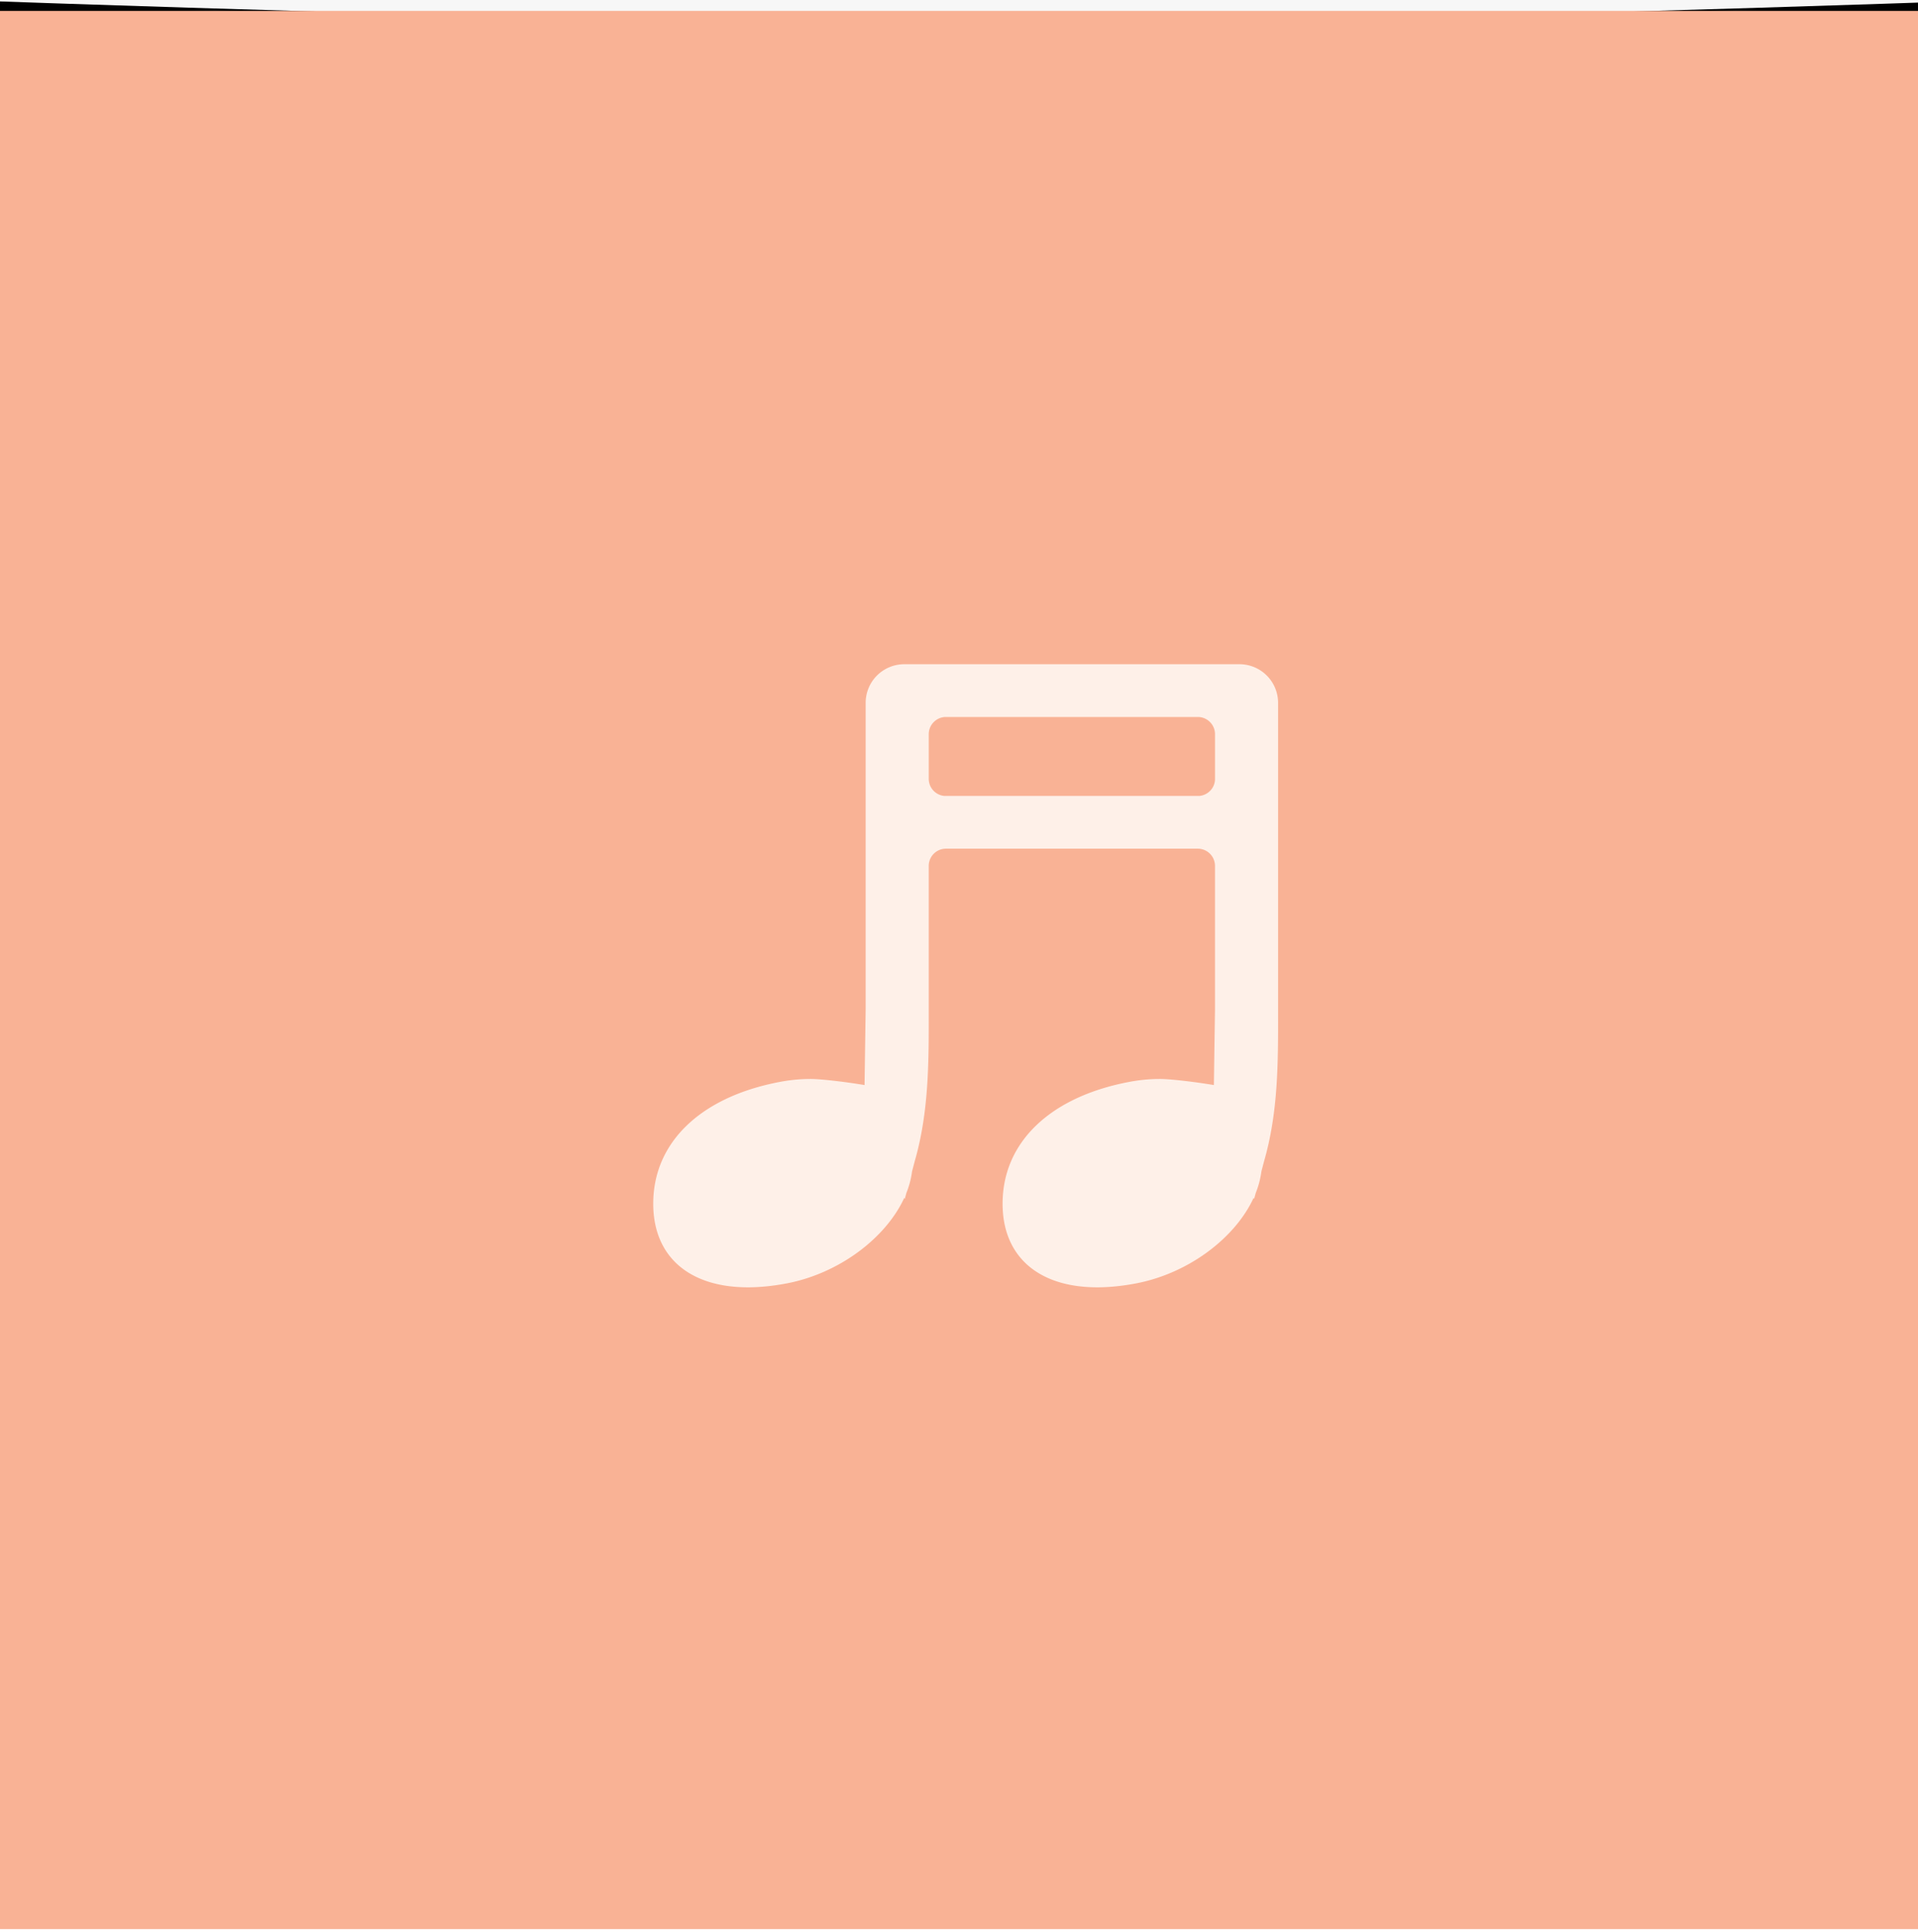
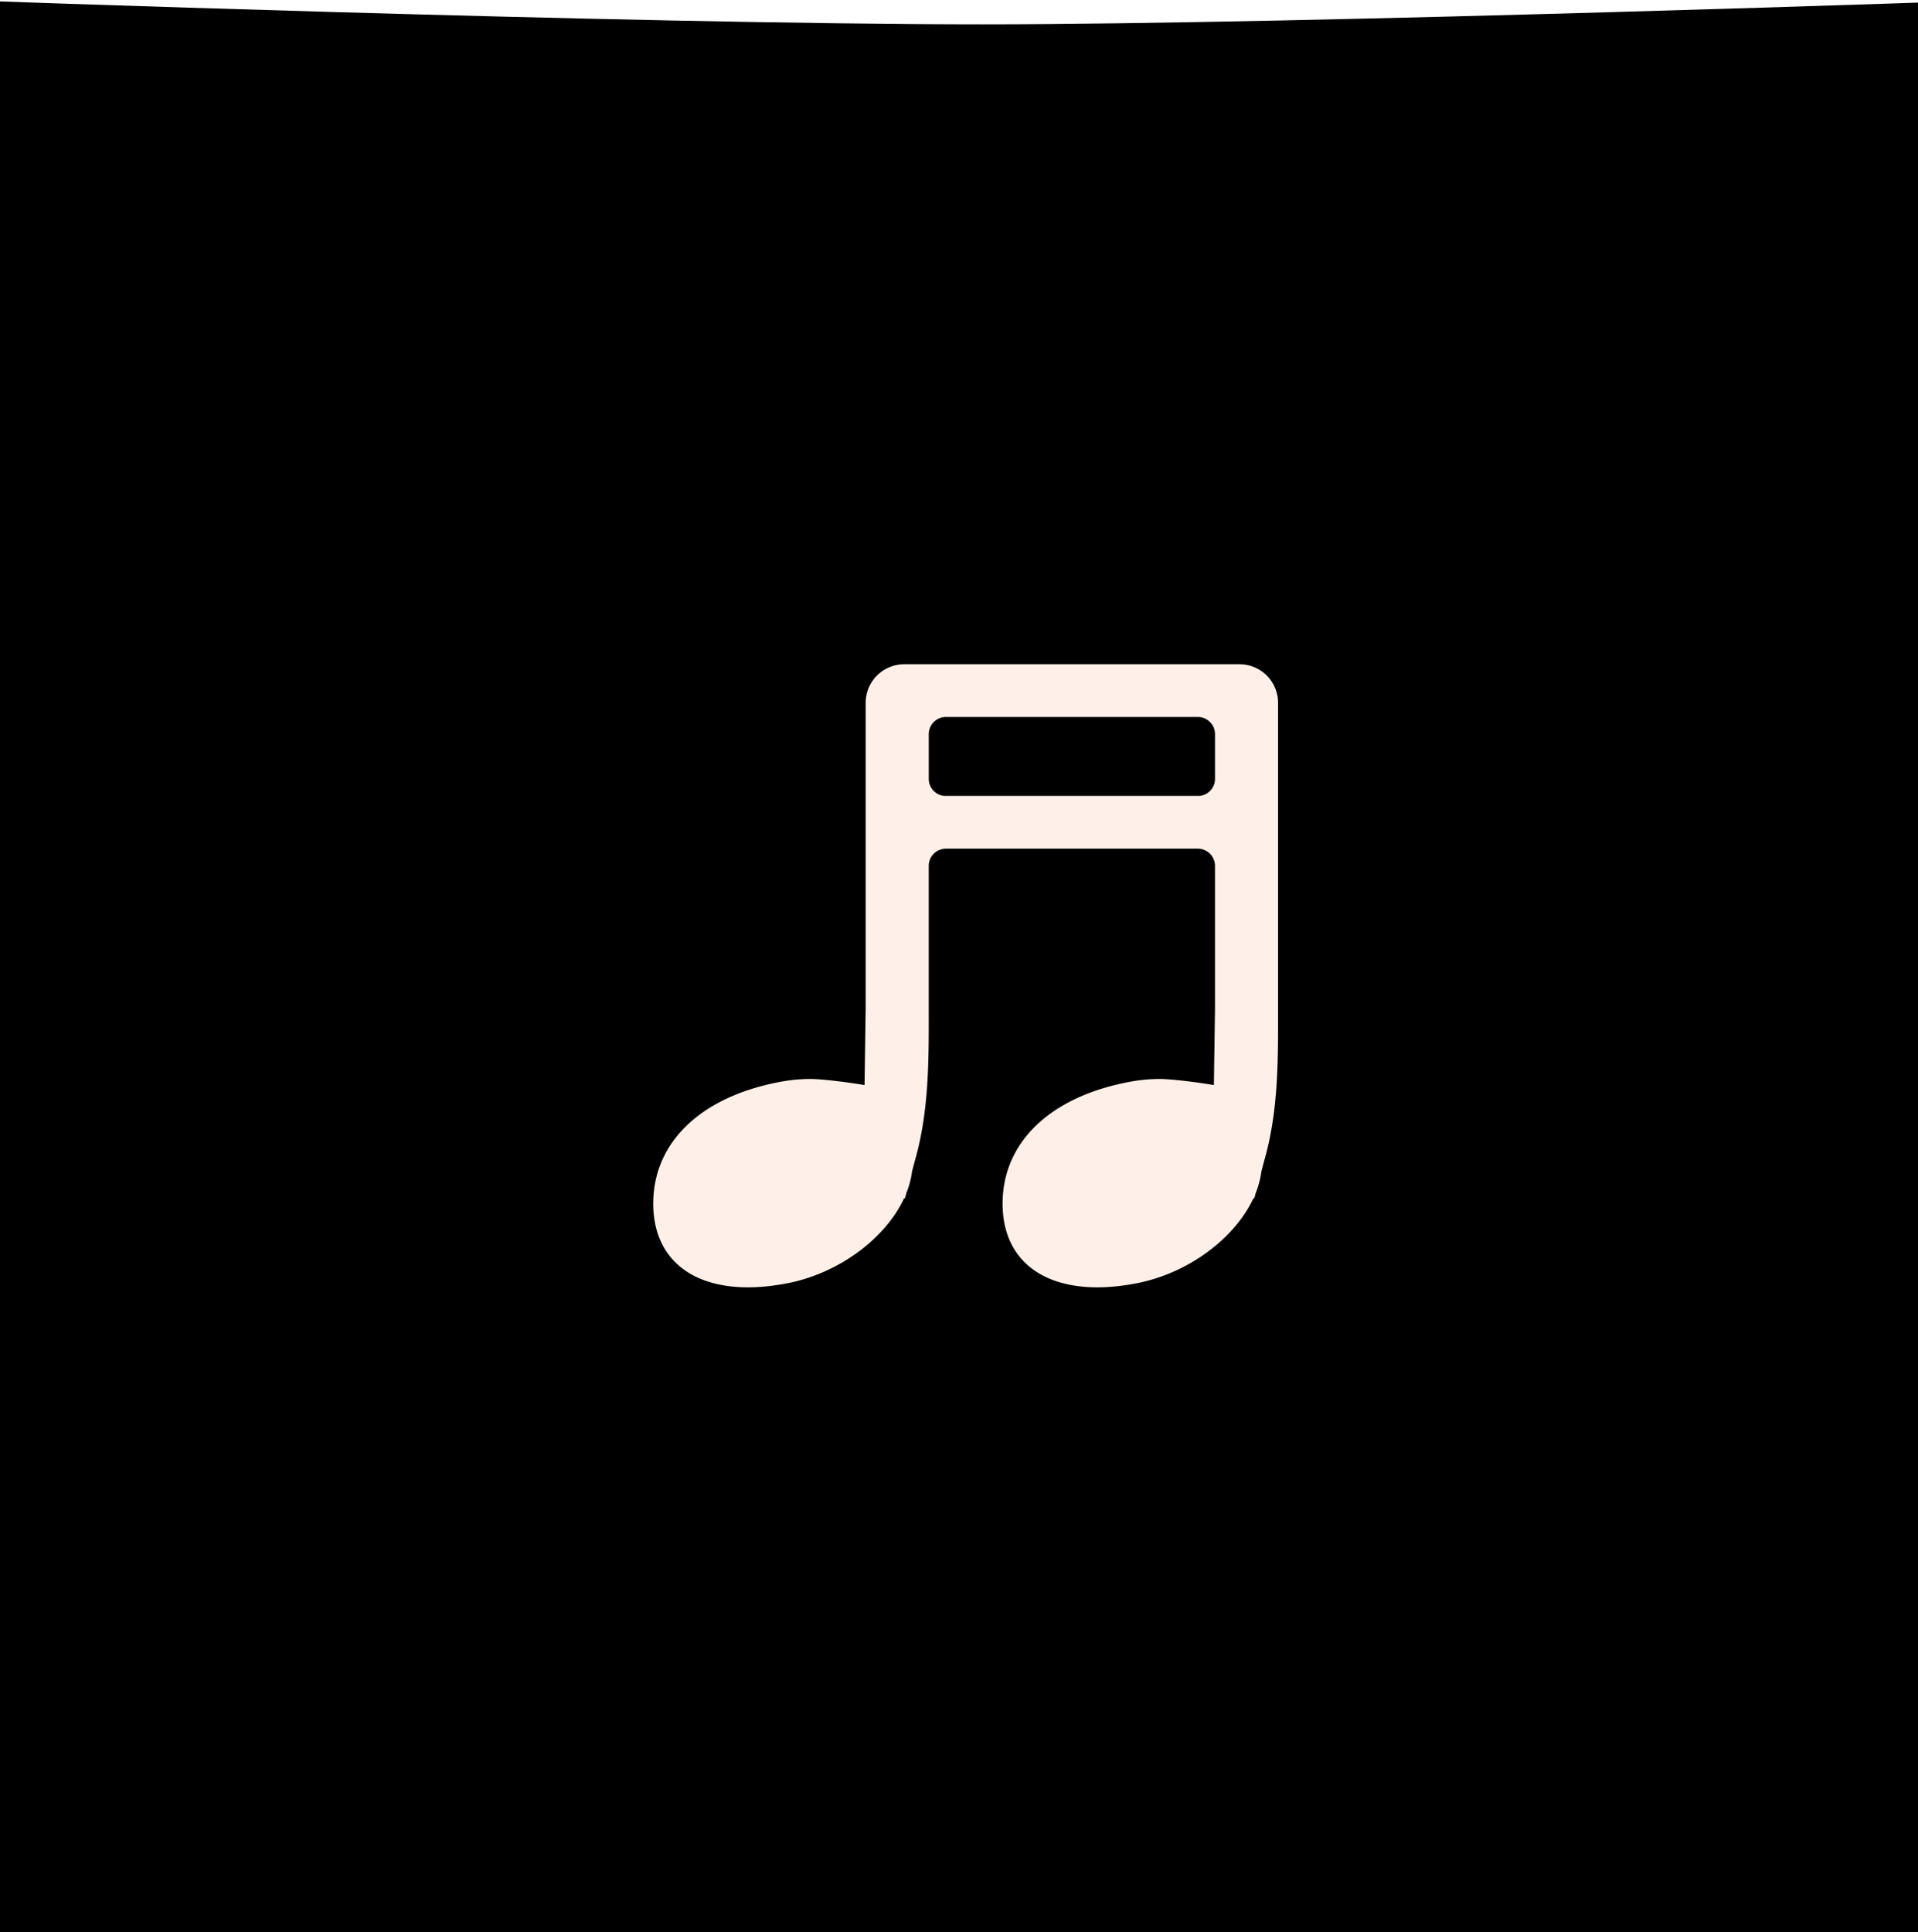
<svg xmlns="http://www.w3.org/2000/svg" xmlns:xlink="http://www.w3.org/1999/xlink" width="138" height="139" viewBox="0 0 138 139">
  <title>3024F3D1-C31D-4D5F-A6A8-C0B858357FEC</title>
  <defs>
    <path d="M2.497 98.146C2.547 67.163 0 0 0 0s48.24 1.75 73.69 1.75C97.082 1.75 146.53 0 146.53 0s-4.092 65.907-3.744 97.992c.426 39.163 4.048 117.5 4.048 117.5S99.651 206 73.977 205.764C50.29 205.545.283 214.754.283 214.754s2.15-76.59 2.214-116.608z" id="b" />
    <filter x="-50%" y="-50%" width="200%" height="200%" filterUnits="objectBoundingBox" id="a">
      <feOffset dx="-3" in="SourceAlpha" result="shadowOffsetOuter1" />
      <feGaussianBlur stdDeviation="3" in="shadowOffsetOuter1" result="shadowBlurOuter1" />
      <feColorMatrix values="0 0 0 0 0.584 0 0 0 0 0.584 0 0 0 0 0.584 0 0 0 0.297 0" in="shadowBlurOuter1" />
    </filter>
-     <path id="c" d="M0 0h138v138H0z" />
  </defs>
  <g fill="none" fill-rule="evenodd">
-     <path fill="#F7F7F7" d="M649 762H-850V-835H649V762" />
    <use filter="url(#a)" xlink:href="#b" fill="#000" />
-     <path fill="#FFF" d="M0 1.418h138v202.733H0z" />
    <g>
      <use fill="#F9B295" xlink:href="#c" transform="translate(0 .786)" />
      <path d="M87.42 56.036c0 .646-.498 1.168-1.128 1.226H67.95a1.235 1.235 0 0 1-1.127-1.226v-3.215c0-.685.556-1.24 1.24-1.24h18.116c.686 0 1.241.555 1.241 1.24v3.215zm4.538-1.493v-3.981a2.78 2.78 0 0 0-2.781-2.776H65.066a2.779 2.779 0 0 0-2.782 2.776v22.061l-.08 5.439c-1.395-.234-3.15-.438-3.885-.438-.737 0-1.497.074-2.253.22C50.39 78.93 47 82.201 47 86.597c0 3.766 2.545 6.017 6.815 6.017.876 0 1.819-.097 2.803-.285 3.77-.723 7.119-3.267 8.445-6.152l.037.077.113-.425a6.284 6.284 0 0 0 .409-1.554l.185-.704c1.009-3.485 1.022-7.01 1.015-10.719V62.296c0-.684.556-1.24 1.24-1.24h18.116a1.24 1.24 0 0 1 1.241 1.24v10.327l-.08 5.439c-1.394-.234-3.15-.438-3.885-.438-.738 0-1.498.074-2.252.22-5.676 1.085-9.066 4.357-9.066 8.753 0 3.766 2.545 6.017 6.814 6.017.878 0 1.82-.097 2.802-.285 3.77-.723 7.12-3.267 8.446-6.152l.036.077.115-.425a6.358 6.358 0 0 0 .409-1.554l.184-.704c1.011-3.485 1.023-7.01 1.016-10.719V54.543z" fill="#FEF0E8" />
    </g>
  </g>
</svg>